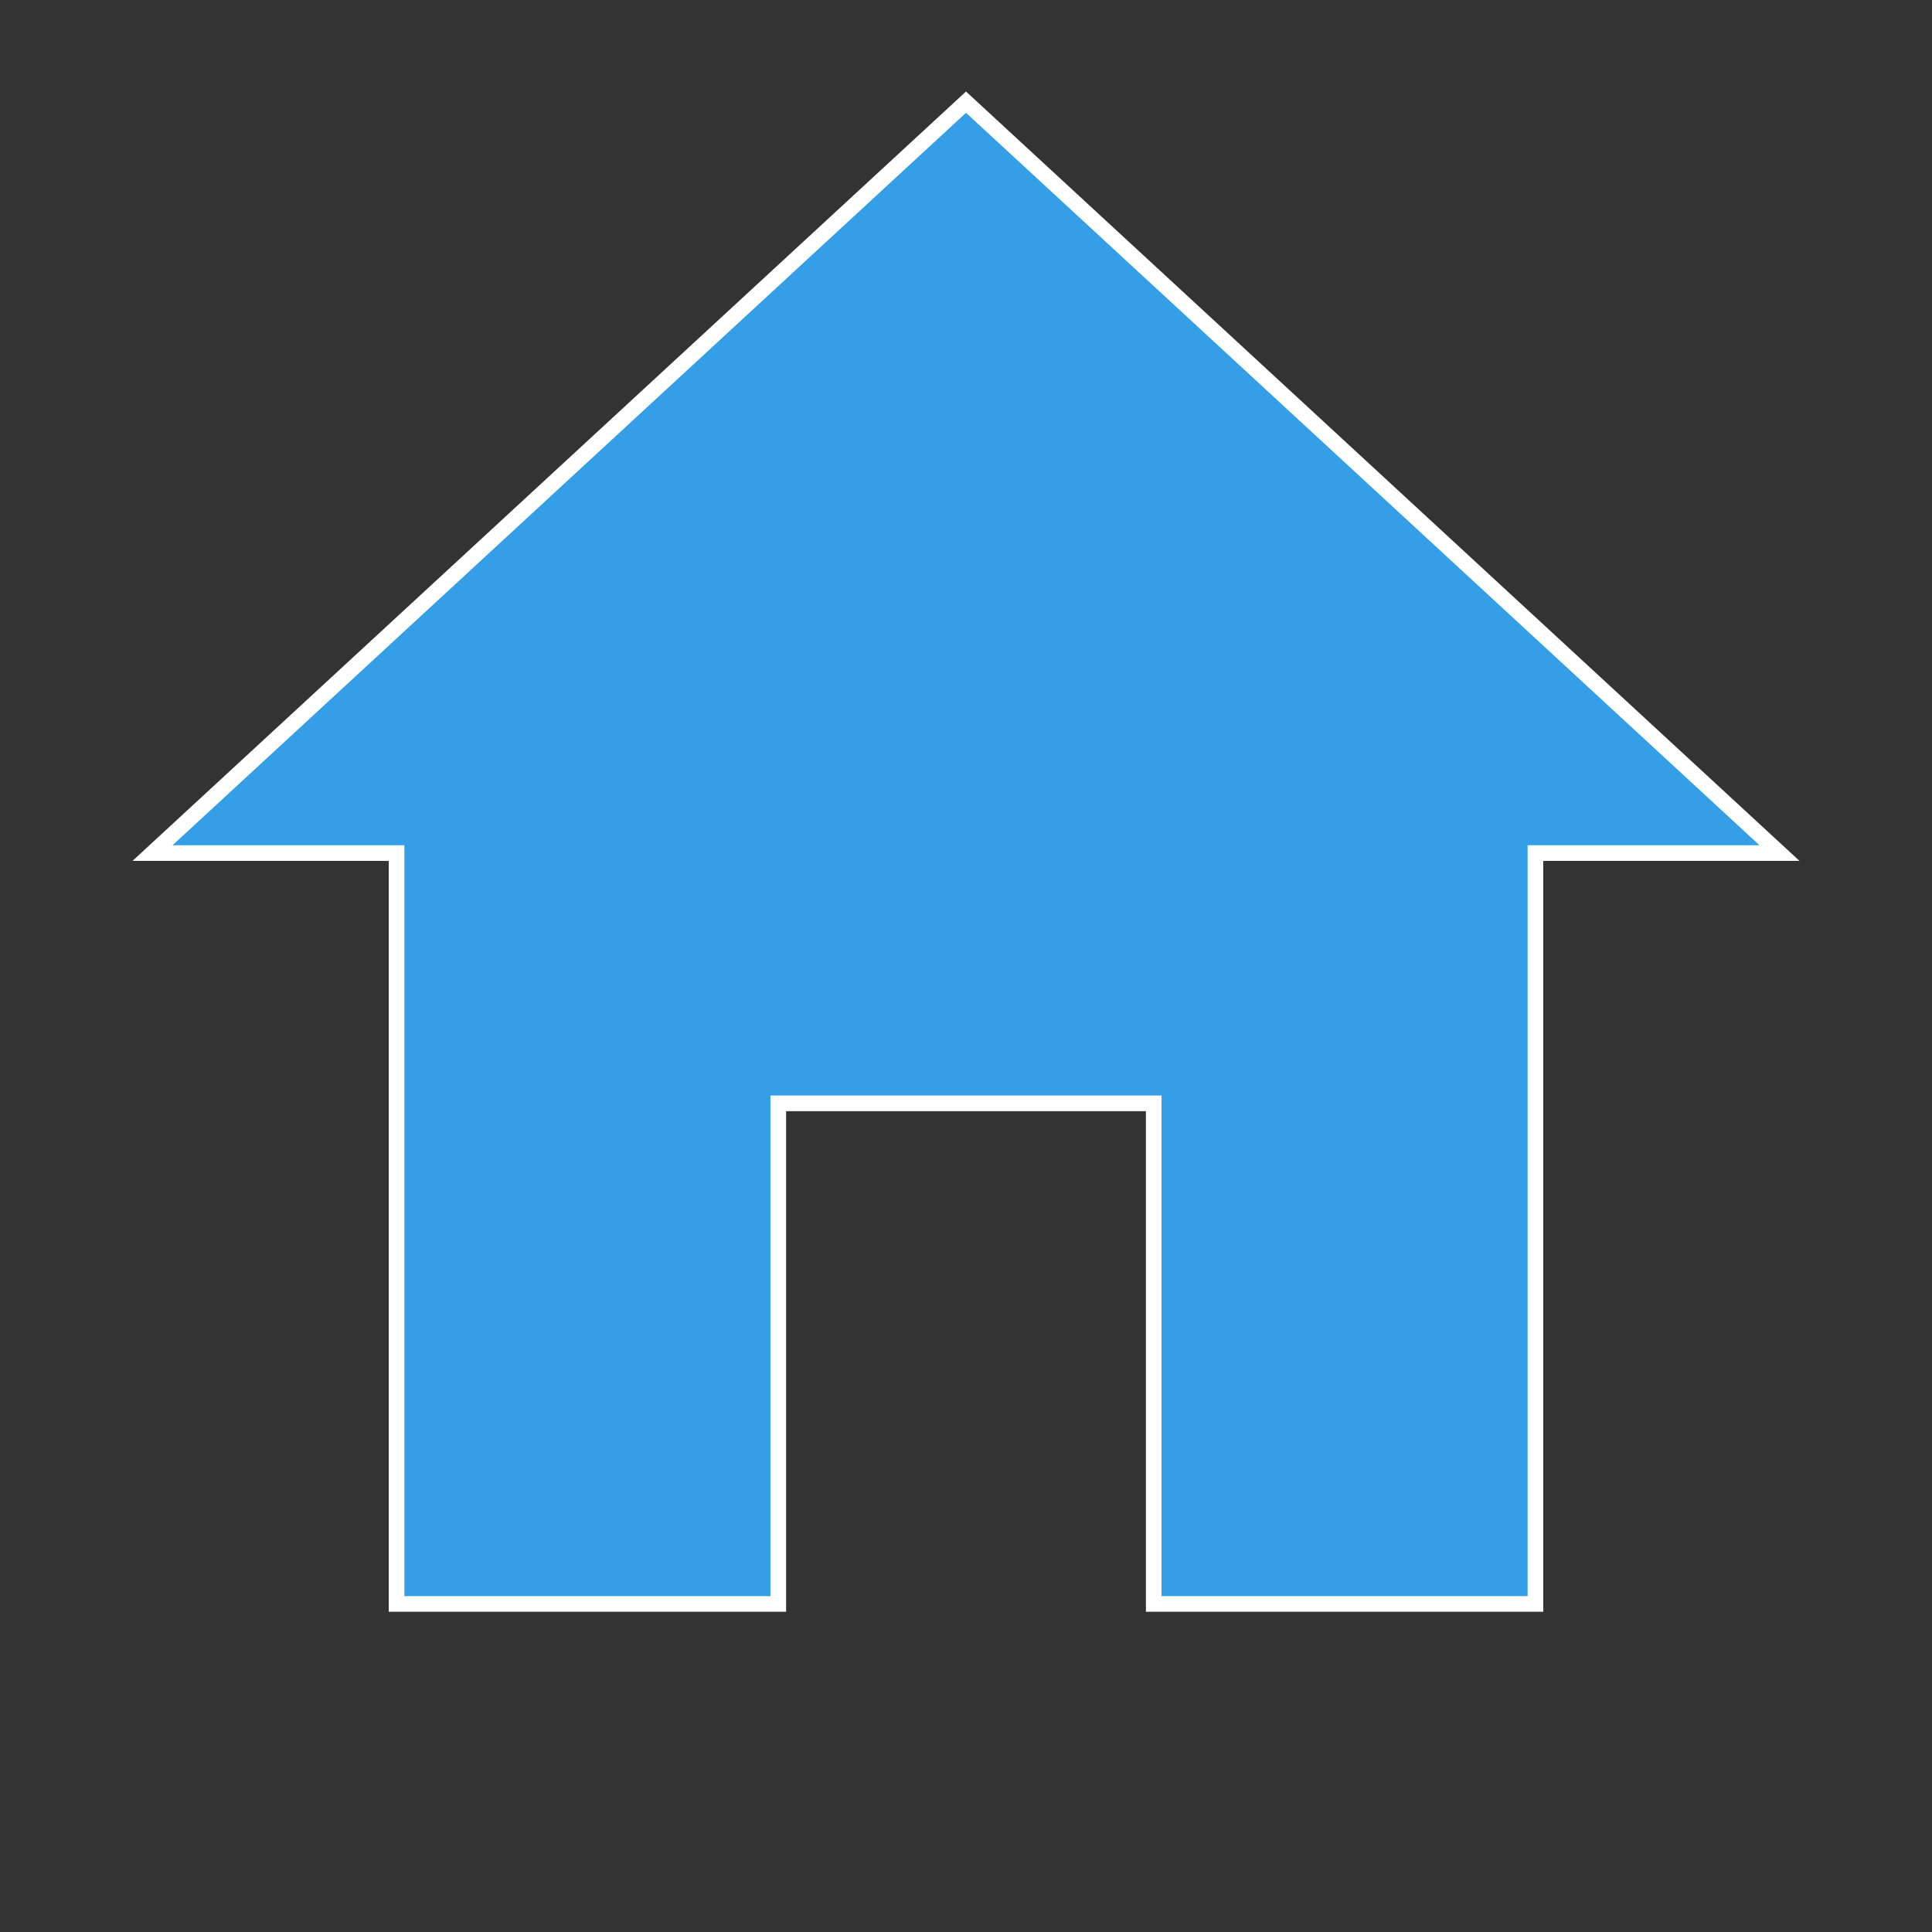
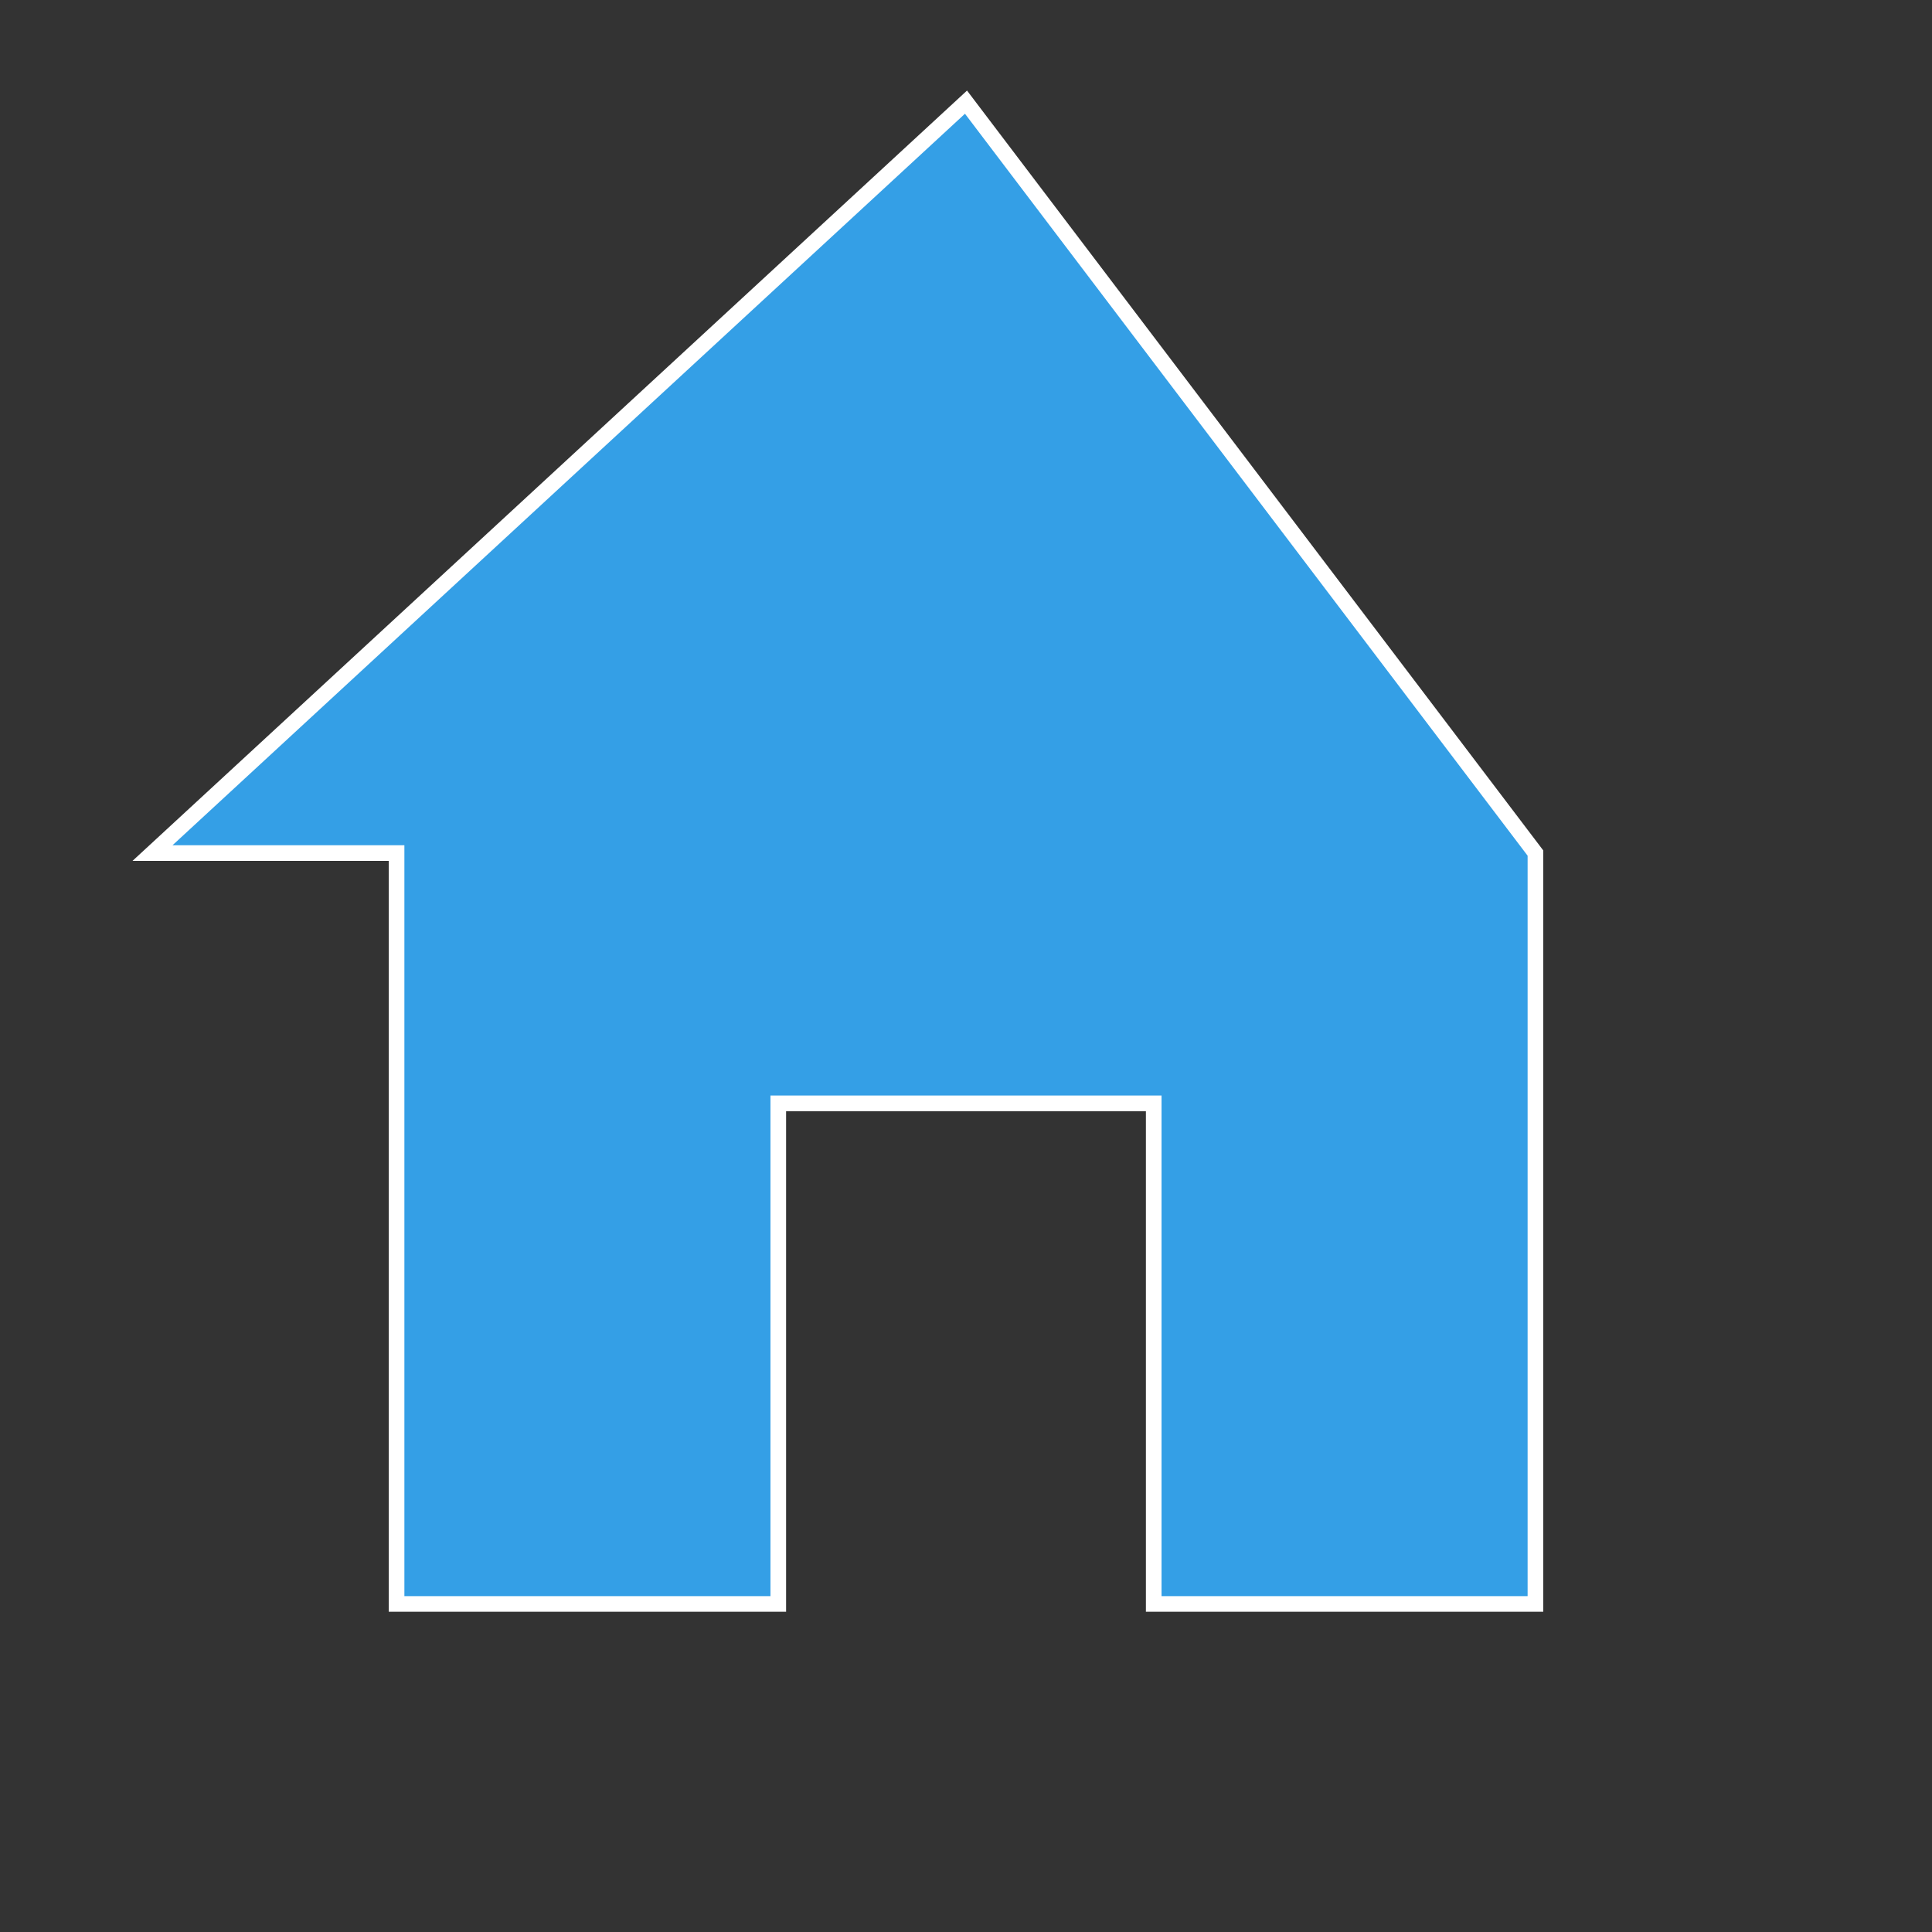
<svg xmlns="http://www.w3.org/2000/svg" id="b" viewBox="0 0 494 494">
  <rect x="0" y="0" width="494" height="494" fill="#333333" stroke="none" />
  <defs>
    <style>.c{fill:#349fe6;stroke:#fff;stroke-miterlimit:10;stroke-width:4px;}</style>
  </defs>
-   <path class="c" d="M199,410.12v-128h96v128h97.6v-192h62.4L247,26.12,39,218.12h62.4v192h97.6Z" />
+   <path class="c" d="M199,410.12v-128h96v128h97.6v-192L247,26.12,39,218.12h62.4v192h97.6Z" />
</svg>